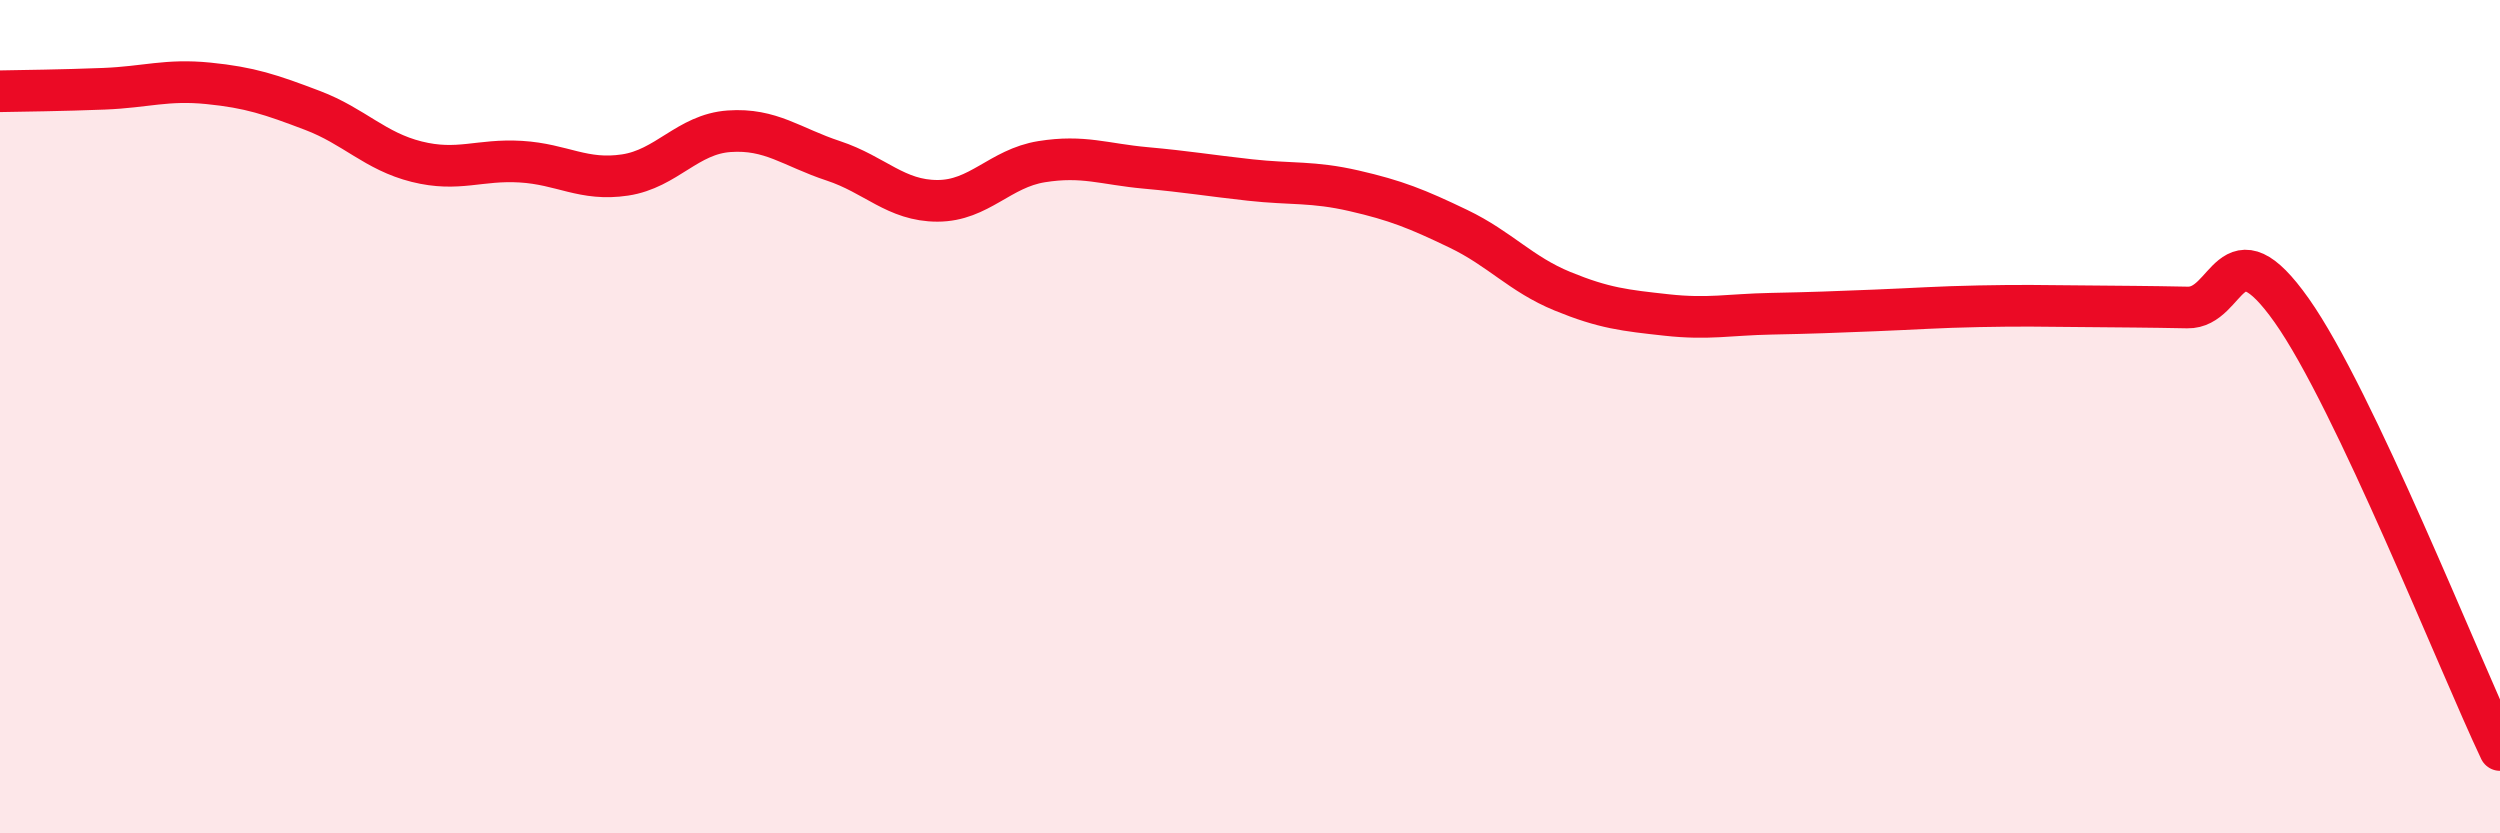
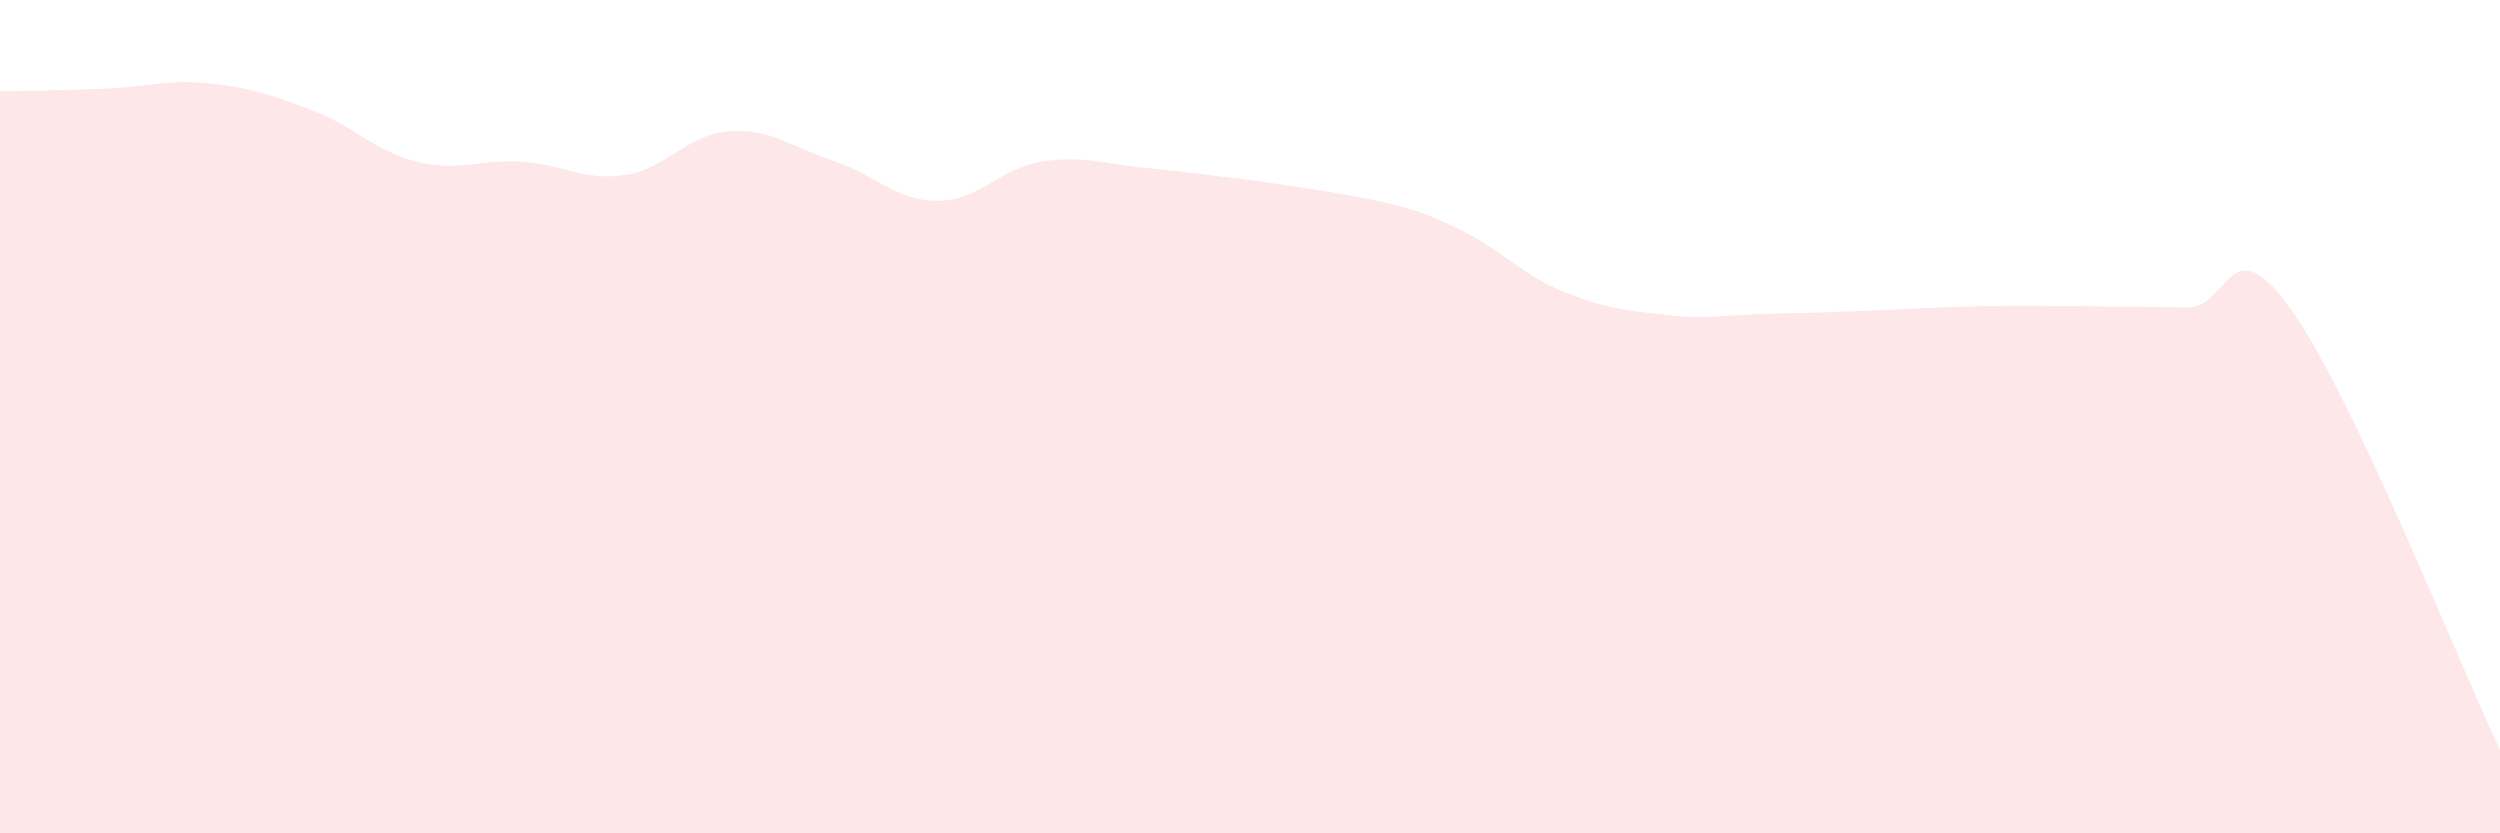
<svg xmlns="http://www.w3.org/2000/svg" width="60" height="20" viewBox="0 0 60 20">
-   <path d="M 0,2.19 C 0.5,2.18 1.5,2.17 2.5,2.13 C 3.5,2.09 4,1.9 5,2 C 6,2.1 6.5,2.27 7.5,2.65 C 8.5,3.03 9,3.63 10,3.88 C 11,4.13 11.5,3.82 12.5,3.88 C 13.5,3.94 14,4.35 15,4.2 C 16,4.05 16.5,3.22 17.5,3.15 C 18.5,3.08 19,3.53 20,3.86 C 21,4.19 21.5,4.82 22.5,4.82 C 23.5,4.82 24,4.04 25,3.88 C 26,3.72 26.5,3.94 27.5,4.03 C 28.5,4.12 29,4.21 30,4.32 C 31,4.43 31.5,4.35 32.5,4.58 C 33.5,4.81 34,5.01 35,5.49 C 36,5.97 36.5,6.58 37.5,6.99 C 38.5,7.4 39,7.45 40,7.56 C 41,7.67 41.5,7.55 42.5,7.53 C 43.5,7.51 44,7.49 45,7.45 C 46,7.41 46.5,7.37 47.5,7.35 C 48.5,7.33 49,7.34 50,7.35 C 51,7.36 51.5,7.36 52.5,7.38 C 53.5,7.4 53.5,5.33 55,7.45 C 56.5,9.57 59,15.89 60,18L60 20L0 20Z" fill="#EB0A25" opacity="0.1" stroke-linecap="round" stroke-linejoin="round" />
-   <path d="M 0,2.19 C 0.5,2.18 1.5,2.17 2.5,2.13 C 3.5,2.09 4,1.9 5,2 C 6,2.1 6.5,2.27 7.5,2.65 C 8.5,3.03 9,3.63 10,3.88 C 11,4.13 11.5,3.82 12.5,3.88 C 13.5,3.94 14,4.35 15,4.2 C 16,4.05 16.5,3.22 17.5,3.15 C 18.5,3.08 19,3.53 20,3.86 C 21,4.19 21.5,4.82 22.5,4.82 C 23.5,4.82 24,4.04 25,3.88 C 26,3.72 26.5,3.94 27.5,4.03 C 28.5,4.12 29,4.21 30,4.32 C 31,4.43 31.5,4.35 32.5,4.58 C 33.5,4.81 34,5.01 35,5.49 C 36,5.97 36.5,6.58 37.5,6.99 C 38.5,7.4 39,7.45 40,7.56 C 41,7.67 41.5,7.55 42.5,7.53 C 43.5,7.51 44,7.49 45,7.45 C 46,7.41 46.5,7.37 47.5,7.35 C 48.5,7.33 49,7.34 50,7.35 C 51,7.36 51.5,7.36 52.5,7.38 C 53.5,7.4 53.5,5.33 55,7.45 C 56.5,9.57 59,15.89 60,18" stroke="#EB0A25" stroke-width="1" fill="none" stroke-linecap="round" stroke-linejoin="round" />
+   <path d="M 0,2.19 C 0.5,2.18 1.5,2.17 2.5,2.13 C 3.5,2.09 4,1.9 5,2 C 6,2.1 6.5,2.27 7.5,2.65 C 8.5,3.03 9,3.63 10,3.88 C 11,4.13 11.5,3.82 12.5,3.88 C 13.5,3.94 14,4.35 15,4.2 C 16,4.05 16.5,3.22 17.5,3.15 C 18.5,3.08 19,3.53 20,3.86 C 21,4.19 21.5,4.82 22.5,4.82 C 23.5,4.82 24,4.04 25,3.88 C 26,3.72 26.5,3.94 27.5,4.03 C 28.5,4.12 29,4.21 30,4.32 C 33.5,4.81 34,5.01 35,5.49 C 36,5.97 36.5,6.58 37.5,6.99 C 38.5,7.4 39,7.45 40,7.56 C 41,7.67 41.5,7.55 42.5,7.53 C 43.5,7.51 44,7.49 45,7.45 C 46,7.41 46.5,7.37 47.5,7.35 C 48.5,7.33 49,7.34 50,7.35 C 51,7.36 51.5,7.36 52.5,7.38 C 53.5,7.4 53.5,5.33 55,7.45 C 56.5,9.57 59,15.89 60,18L60 20L0 20Z" fill="#EB0A25" opacity="0.1" stroke-linecap="round" stroke-linejoin="round" />
</svg>